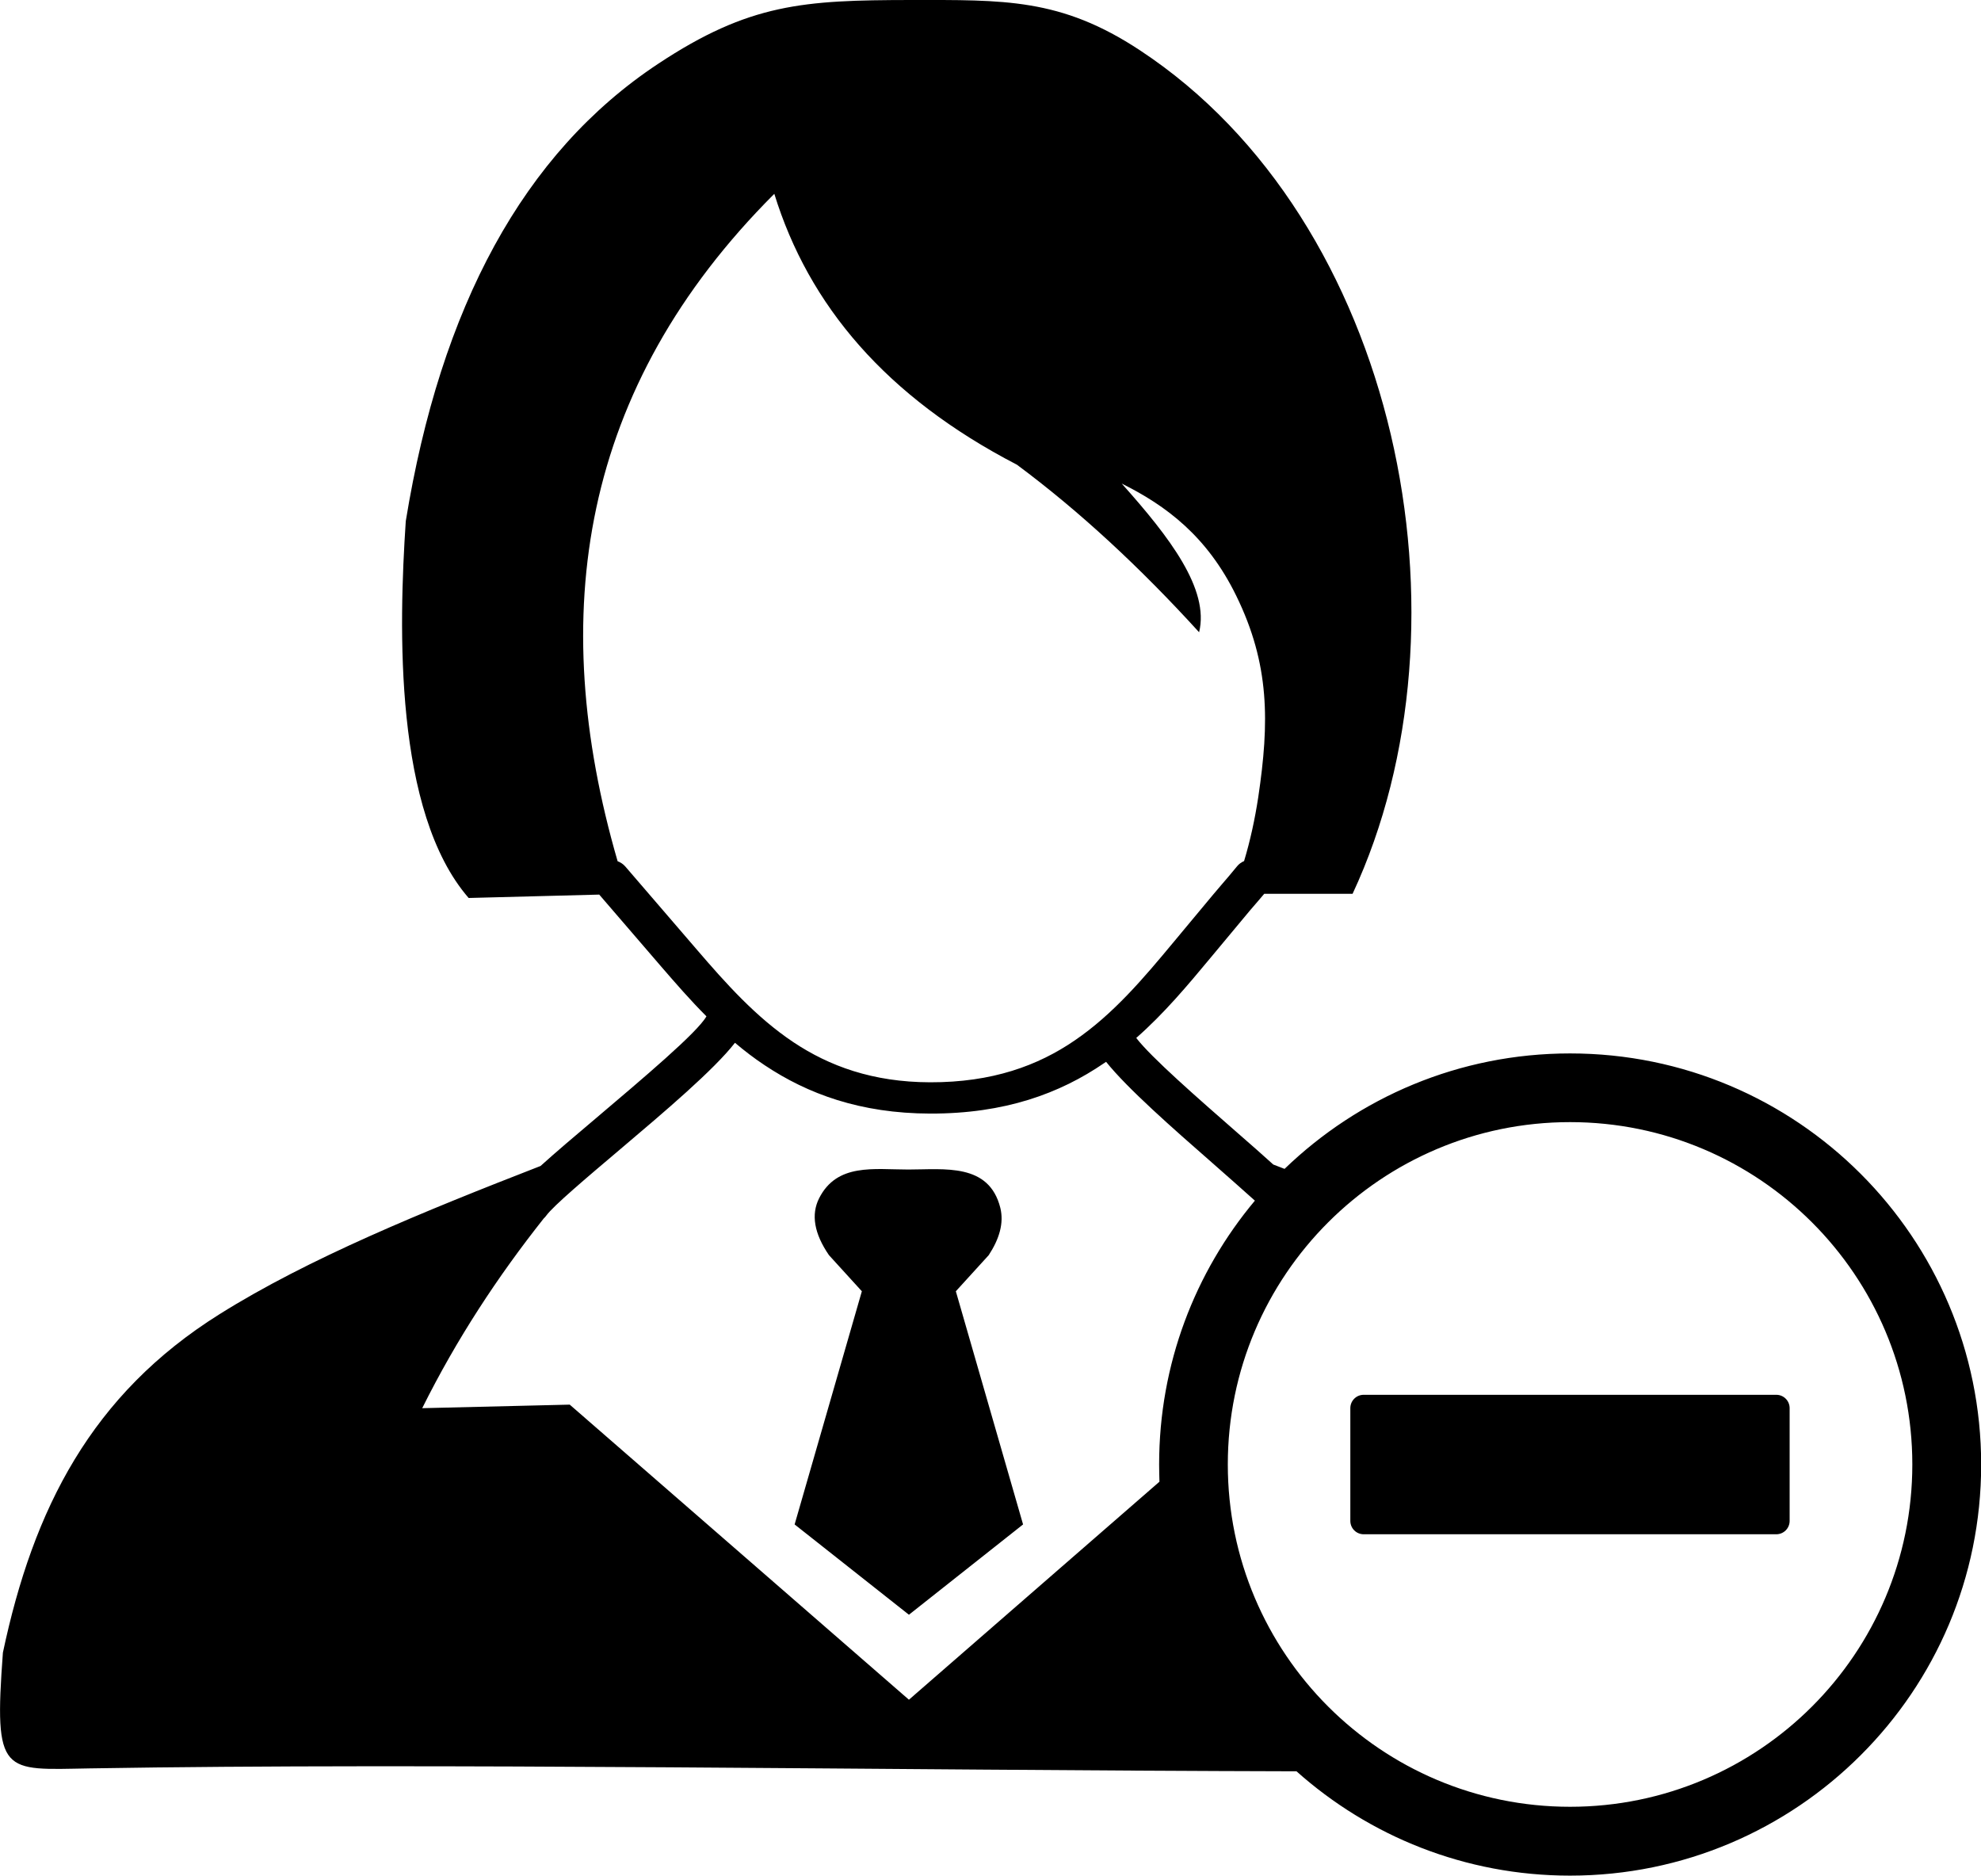
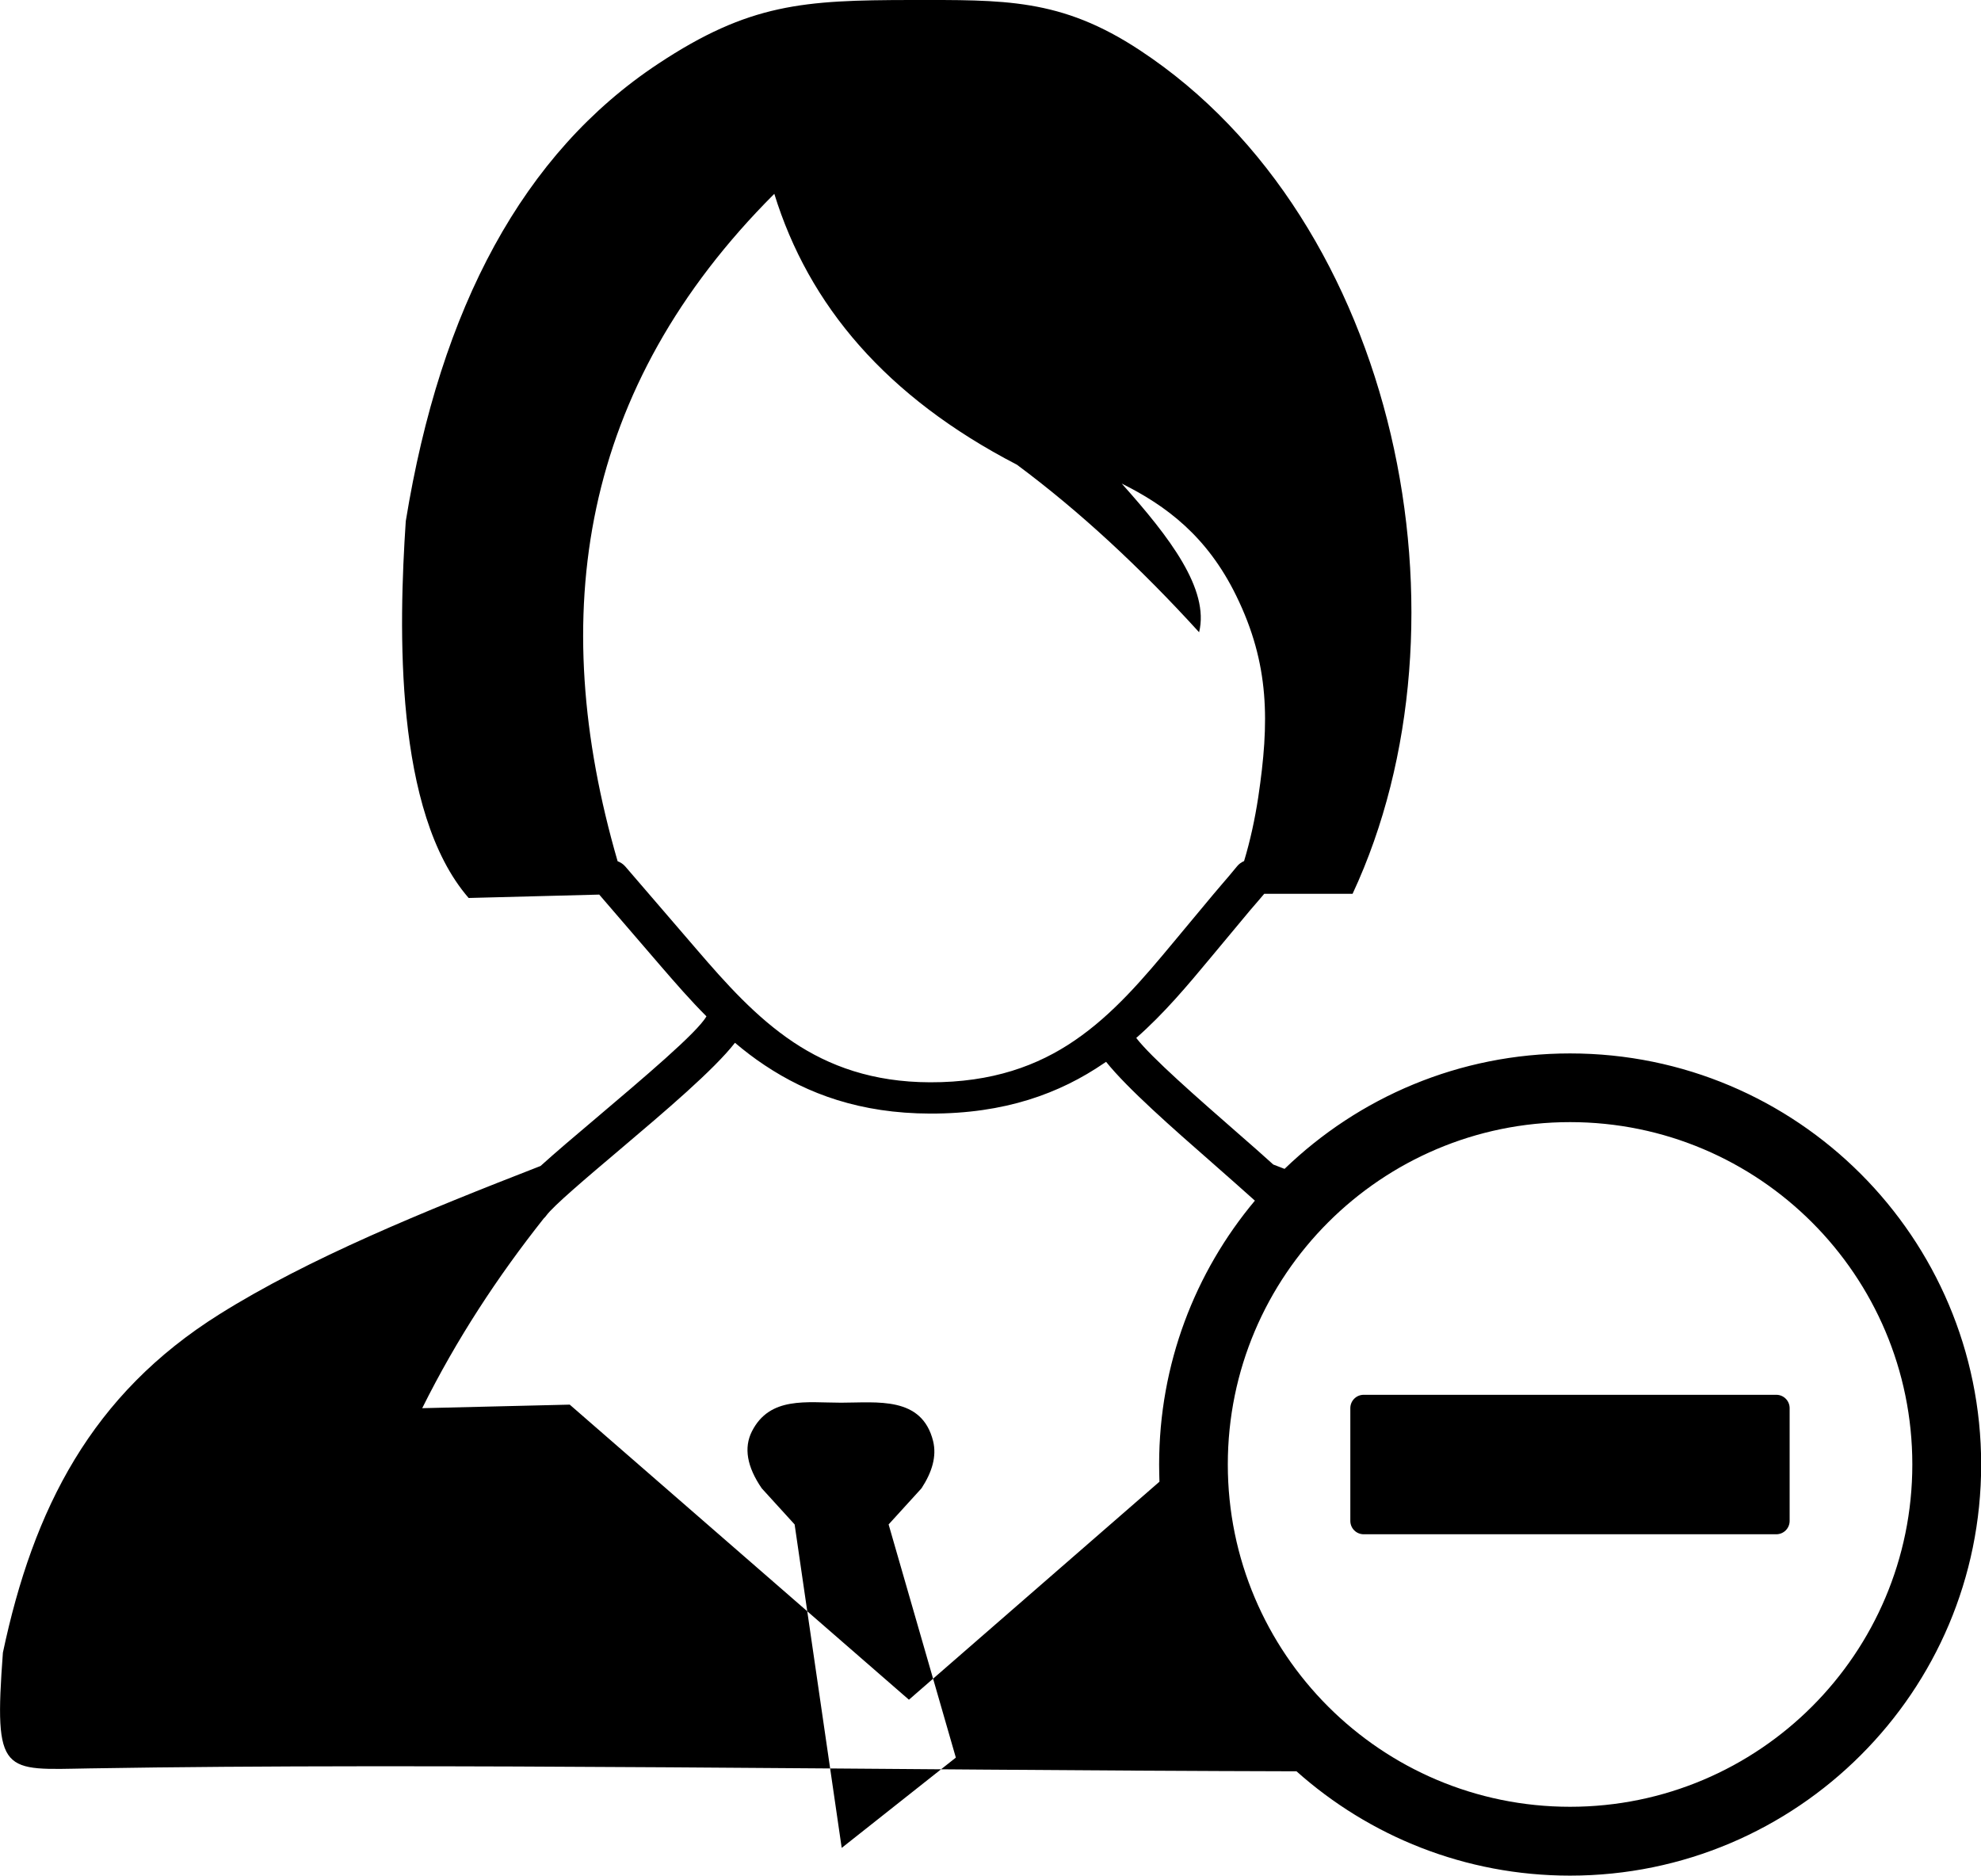
<svg xmlns="http://www.w3.org/2000/svg" version="1.1" id="Layer_1" x="0px" y="0px" viewBox="0 0 122.88 116.32" style="enable-background:new 0 0 122.88 116.32" xml:space="preserve">
  <style type="text/css">.st0{fill-rule:evenodd;clip-rule:evenodd;}</style>
  <g>
-     <path class="st0" d="M49.29,94.54l4.17-14.46l-2.04-2.24c-0.92-1.34-1.12-2.52-0.61-3.53c1.11-2.19,3.4-1.78,5.53-1.78 c2.24,0,5.01-0.42,5.71,2.38c0.23,0.94-0.06,1.92-0.72,2.93l-2.04,2.24l4.17,14.46l-7.08,5.6L49.29,94.54L49.29,94.54z M110.18,86.5c0.46,0,0.83,0.37,0.83,0.83v6.99c0,0.46-0.37,0.83-0.83,0.83c-8.53,0-17.06,0-25.59,0c-0.46,0-0.83-0.37-0.83-0.83 v-6.99c0-0.46,0.37-0.83,0.83-0.83C93.12,86.5,101.65,86.5,110.18,86.5L110.18,86.5z M97.39,65.33c7.04,0,13.41,2.85,18.03,7.47 c4.61,4.61,7.47,10.99,7.47,18.03c0,7.04-2.85,13.41-7.47,18.02c-4.61,4.61-10.99,7.47-18.03,7.47c-6.52,0-12.46-2.45-16.97-6.47 c-25.34-0.06-53.4-0.54-74.87-0.18c-5.38,0.09-5.94,0.48-5.37-7.18c1.89-8.93,5.49-16.01,13.44-20.99 c5.52-3.46,12.63-6.36,19.91-9.19c0.93-0.84,2.13-1.86,3.4-2.93c2.96-2.51,6.33-5.35,6.89-6.35c-1-1-1.91-2.05-2.81-3.09 l-3.84-4.46l-2.71,0.07l-5.39,0.14c-4.63-5.33-4.34-16.77-3.9-23.37c2.16-13.27,7.29-22.83,15.65-28.36 C46.48,0.21,49.86,0.01,56.47,0c5.78,0,9.32-0.13,14.24,3.12C86.77,13.69,91.74,38.63,83.9,55.43h-5.48 c-0.14,0.16-0.27,0.32-0.4,0.47l-0.5,0.58l-2.44,2.93c-1.43,1.72-2.88,3.45-4.6,4.96c0.93,1.21,3.79,3.71,6.33,5.93 c0.77,0.67,1.51,1.32,2.17,1.92l0.7,0.27C84.27,68.06,90.51,65.33,97.39,65.33L97.39,65.33z M71.92,91.89 c-0.01-0.35-0.02-0.71-0.02-1.07c0-6.23,2.23-11.93,5.94-16.36c-0.75-0.68-1.67-1.48-2.63-2.33c-2.49-2.18-5.27-4.62-6.6-6.28 l-0.12,0.08c-2.75,1.88-6.15,3.14-10.79,3.13c-4.33-0.01-7.6-1.22-10.27-3c-0.65-0.43-1.26-0.9-1.84-1.39 c-1.31,1.68-4.35,4.26-7.08,6.57c-2.2,1.86-4.18,3.54-4.62,4.14c-0.05,0.07-0.1,0.13-0.16,0.18c-2.86,3.61-5.4,7.47-7.54,11.77 l9.15-0.22l21.04,18.3L71.92,91.89L71.92,91.89z M112.4,75.81c-3.84-3.84-9.15-6.22-15.01-6.22c-5.86,0-11.17,2.38-15.01,6.22 c-3.84,3.84-6.22,9.15-6.22,15.01c0,5.86,2.38,11.17,6.22,15.01c3.84,3.84,9.15,6.22,15.01,6.22c5.86,0,11.17-2.38,15.01-6.22 c3.84-3.84,6.22-9.15,6.22-15.01C118.62,84.96,116.24,79.65,112.4,75.81L112.4,75.81z M38.31,53.41 c-4.44-15.3-2.32-29.36,9.72-41.39c2.13,6.9,6.92,12.59,15.05,16.8c3.89,2.89,7.65,6.38,11.3,10.39c0.65-2.66-1.82-5.89-4.8-9.22 c2.76,1.37,5.3,3.27,7.1,6.95c2.09,4.26,2.06,7.86,1.37,12.49c-0.21,1.38-0.5,2.71-0.88,3.97c-0.18,0.08-0.33,0.19-0.44,0.33 c-0.33,0.41-0.67,0.8-0.97,1.15c-0.1,0.12-0.21,0.24-0.51,0.6l-2.44,2.93c-1.86,2.24-3.75,4.48-6.14,6.11 c-2.29,1.57-5.12,2.61-8.98,2.6c-3.56-0.01-6.26-1.01-8.48-2.49c-2.32-1.55-4.19-3.65-5.97-5.72l-4.45-5.17 C38.67,53.6,38.5,53.48,38.31,53.41L38.31,53.41z" />
+     <path class="st0" d="M49.29,94.54l-2.04-2.24c-0.92-1.34-1.12-2.52-0.61-3.53c1.11-2.19,3.4-1.78,5.53-1.78 c2.24,0,5.01-0.42,5.71,2.38c0.23,0.94-0.06,1.92-0.72,2.93l-2.04,2.24l4.17,14.46l-7.08,5.6L49.29,94.54L49.29,94.54z M110.18,86.5c0.46,0,0.83,0.37,0.83,0.83v6.99c0,0.46-0.37,0.83-0.83,0.83c-8.53,0-17.06,0-25.59,0c-0.46,0-0.83-0.37-0.83-0.83 v-6.99c0-0.46,0.37-0.83,0.83-0.83C93.12,86.5,101.65,86.5,110.18,86.5L110.18,86.5z M97.39,65.33c7.04,0,13.41,2.85,18.03,7.47 c4.61,4.61,7.47,10.99,7.47,18.03c0,7.04-2.85,13.41-7.47,18.02c-4.61,4.61-10.99,7.47-18.03,7.47c-6.52,0-12.46-2.45-16.97-6.47 c-25.34-0.06-53.4-0.54-74.87-0.18c-5.38,0.09-5.94,0.48-5.37-7.18c1.89-8.93,5.49-16.01,13.44-20.99 c5.52-3.46,12.63-6.36,19.91-9.19c0.93-0.84,2.13-1.86,3.4-2.93c2.96-2.51,6.33-5.35,6.89-6.35c-1-1-1.91-2.05-2.81-3.09 l-3.84-4.46l-2.71,0.07l-5.39,0.14c-4.63-5.33-4.34-16.77-3.9-23.37c2.16-13.27,7.29-22.83,15.65-28.36 C46.48,0.21,49.86,0.01,56.47,0c5.78,0,9.32-0.13,14.24,3.12C86.77,13.69,91.74,38.63,83.9,55.43h-5.48 c-0.14,0.16-0.27,0.32-0.4,0.47l-0.5,0.58l-2.44,2.93c-1.43,1.72-2.88,3.45-4.6,4.96c0.93,1.21,3.79,3.71,6.33,5.93 c0.77,0.67,1.51,1.32,2.17,1.92l0.7,0.27C84.27,68.06,90.51,65.33,97.39,65.33L97.39,65.33z M71.92,91.89 c-0.01-0.35-0.02-0.71-0.02-1.07c0-6.23,2.23-11.93,5.94-16.36c-0.75-0.68-1.67-1.48-2.63-2.33c-2.49-2.18-5.27-4.62-6.6-6.28 l-0.12,0.08c-2.75,1.88-6.15,3.14-10.79,3.13c-4.33-0.01-7.6-1.22-10.27-3c-0.65-0.43-1.26-0.9-1.84-1.39 c-1.31,1.68-4.35,4.26-7.08,6.57c-2.2,1.86-4.18,3.54-4.62,4.14c-0.05,0.07-0.1,0.13-0.16,0.18c-2.86,3.61-5.4,7.47-7.54,11.77 l9.15-0.22l21.04,18.3L71.92,91.89L71.92,91.89z M112.4,75.81c-3.84-3.84-9.15-6.22-15.01-6.22c-5.86,0-11.17,2.38-15.01,6.22 c-3.84,3.84-6.22,9.15-6.22,15.01c0,5.86,2.38,11.17,6.22,15.01c3.84,3.84,9.15,6.22,15.01,6.22c5.86,0,11.17-2.38,15.01-6.22 c3.84-3.84,6.22-9.15,6.22-15.01C118.62,84.96,116.24,79.65,112.4,75.81L112.4,75.81z M38.31,53.41 c-4.44-15.3-2.32-29.36,9.72-41.39c2.13,6.9,6.92,12.59,15.05,16.8c3.89,2.89,7.65,6.38,11.3,10.39c0.65-2.66-1.82-5.89-4.8-9.22 c2.76,1.37,5.3,3.27,7.1,6.95c2.09,4.26,2.06,7.86,1.37,12.49c-0.21,1.38-0.5,2.71-0.88,3.97c-0.18,0.08-0.33,0.19-0.44,0.33 c-0.33,0.41-0.67,0.8-0.97,1.15c-0.1,0.12-0.21,0.24-0.51,0.6l-2.44,2.93c-1.86,2.24-3.75,4.48-6.14,6.11 c-2.29,1.57-5.12,2.61-8.98,2.6c-3.56-0.01-6.26-1.01-8.48-2.49c-2.32-1.55-4.19-3.65-5.97-5.72l-4.45-5.17 C38.67,53.6,38.5,53.48,38.31,53.41L38.31,53.41z" />
  </g>
</svg>